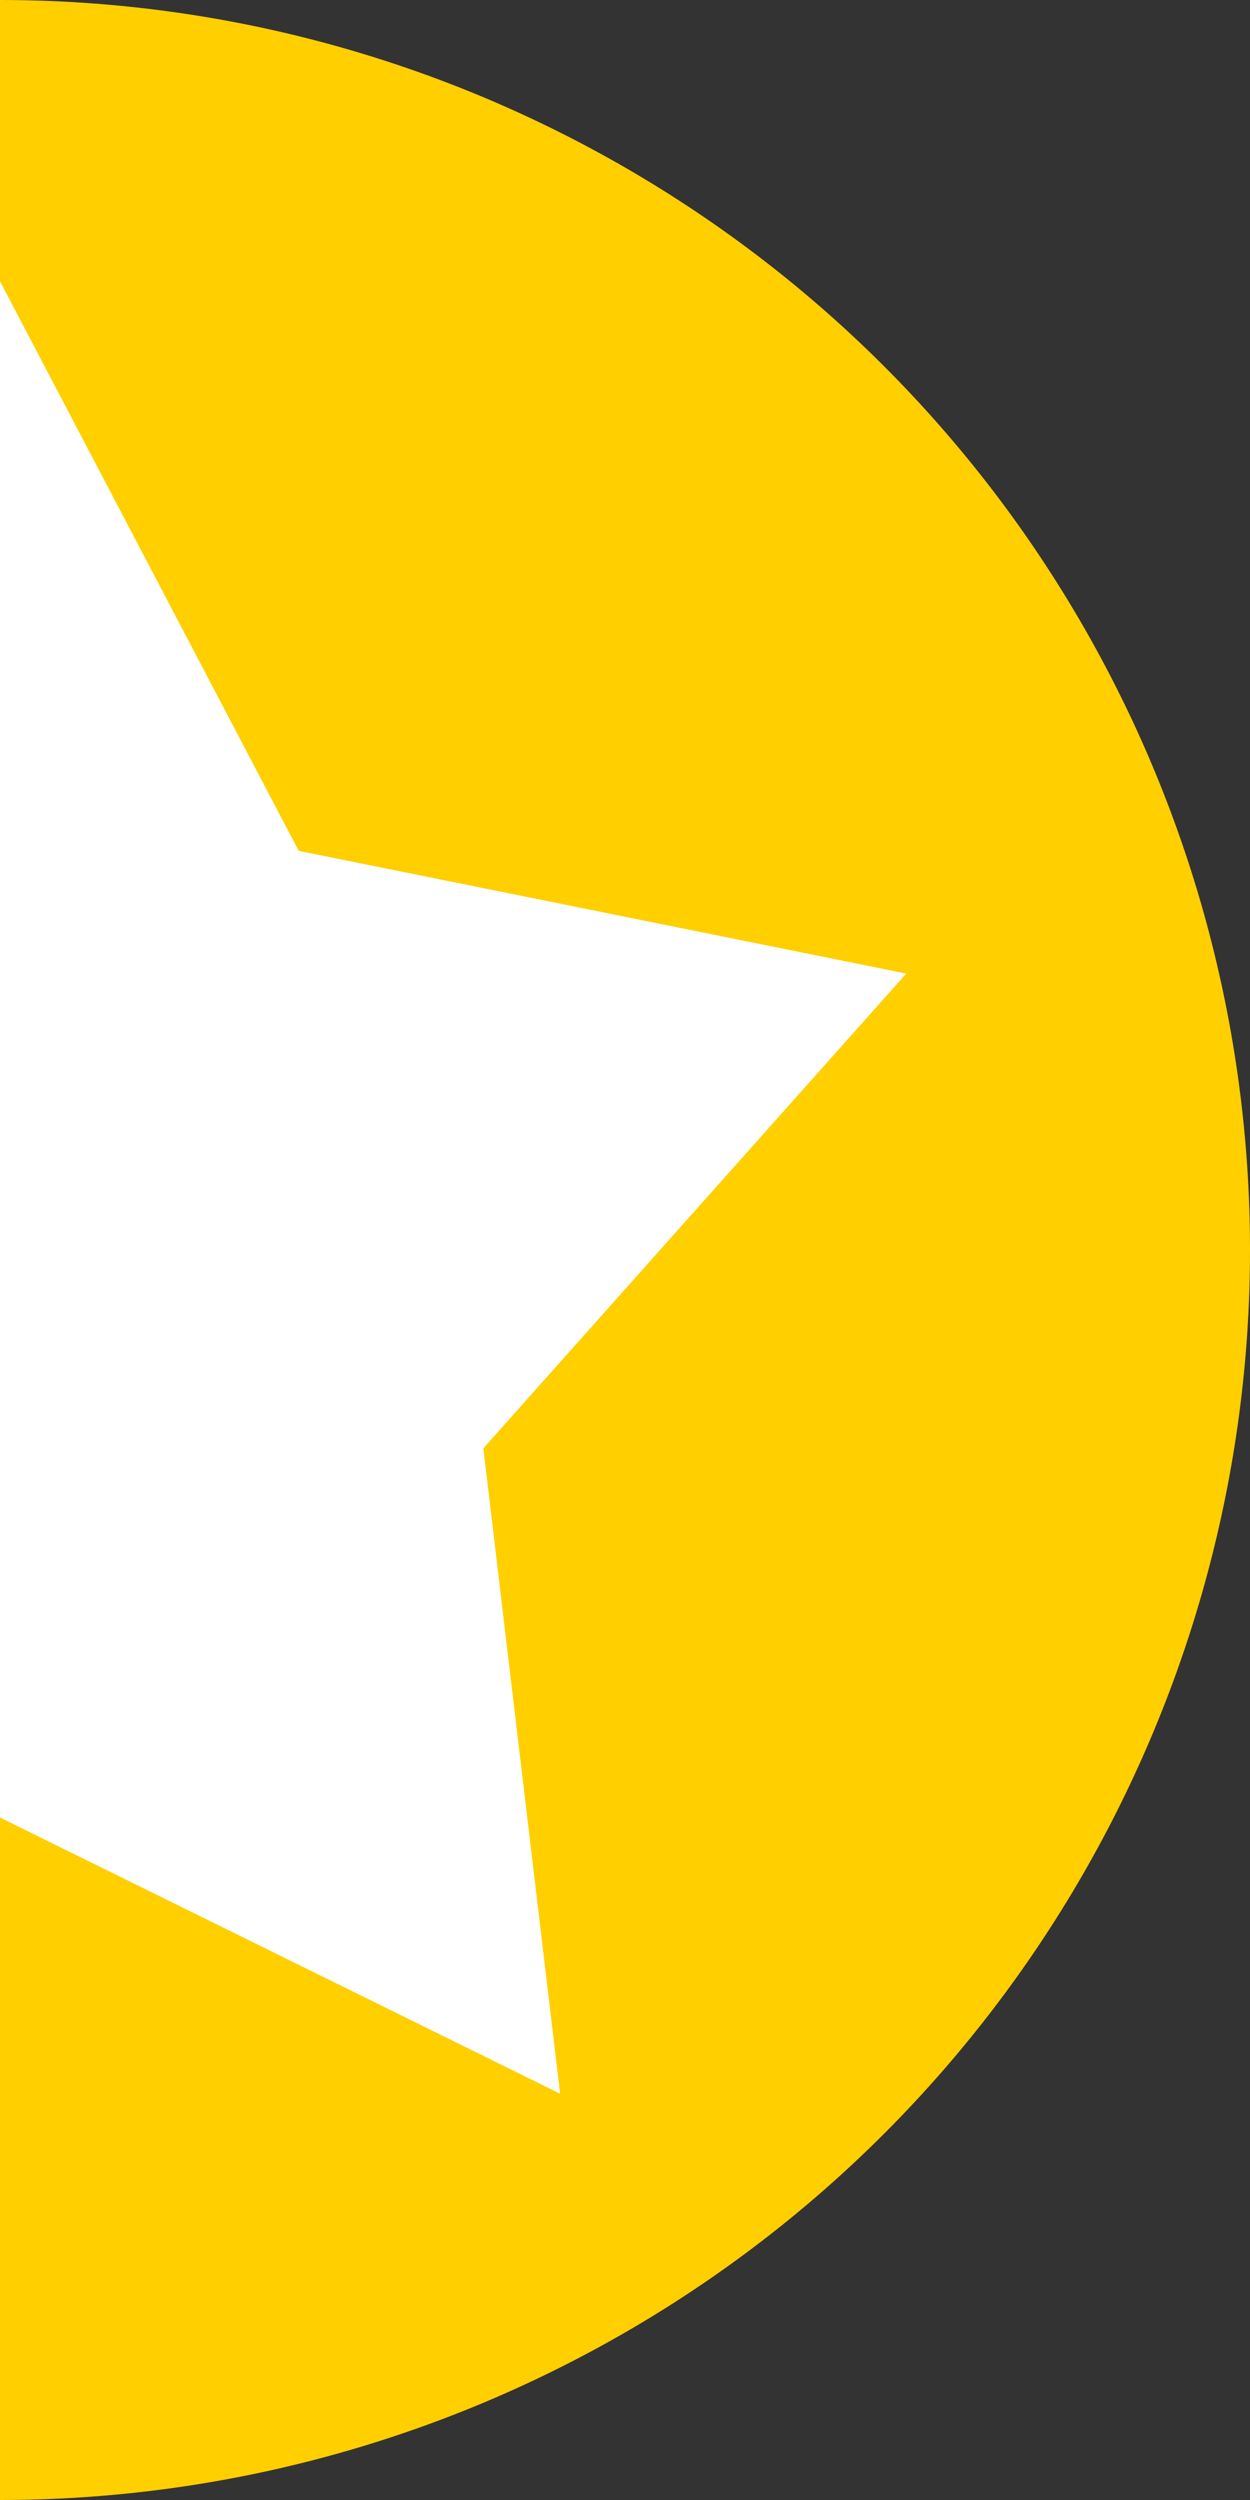
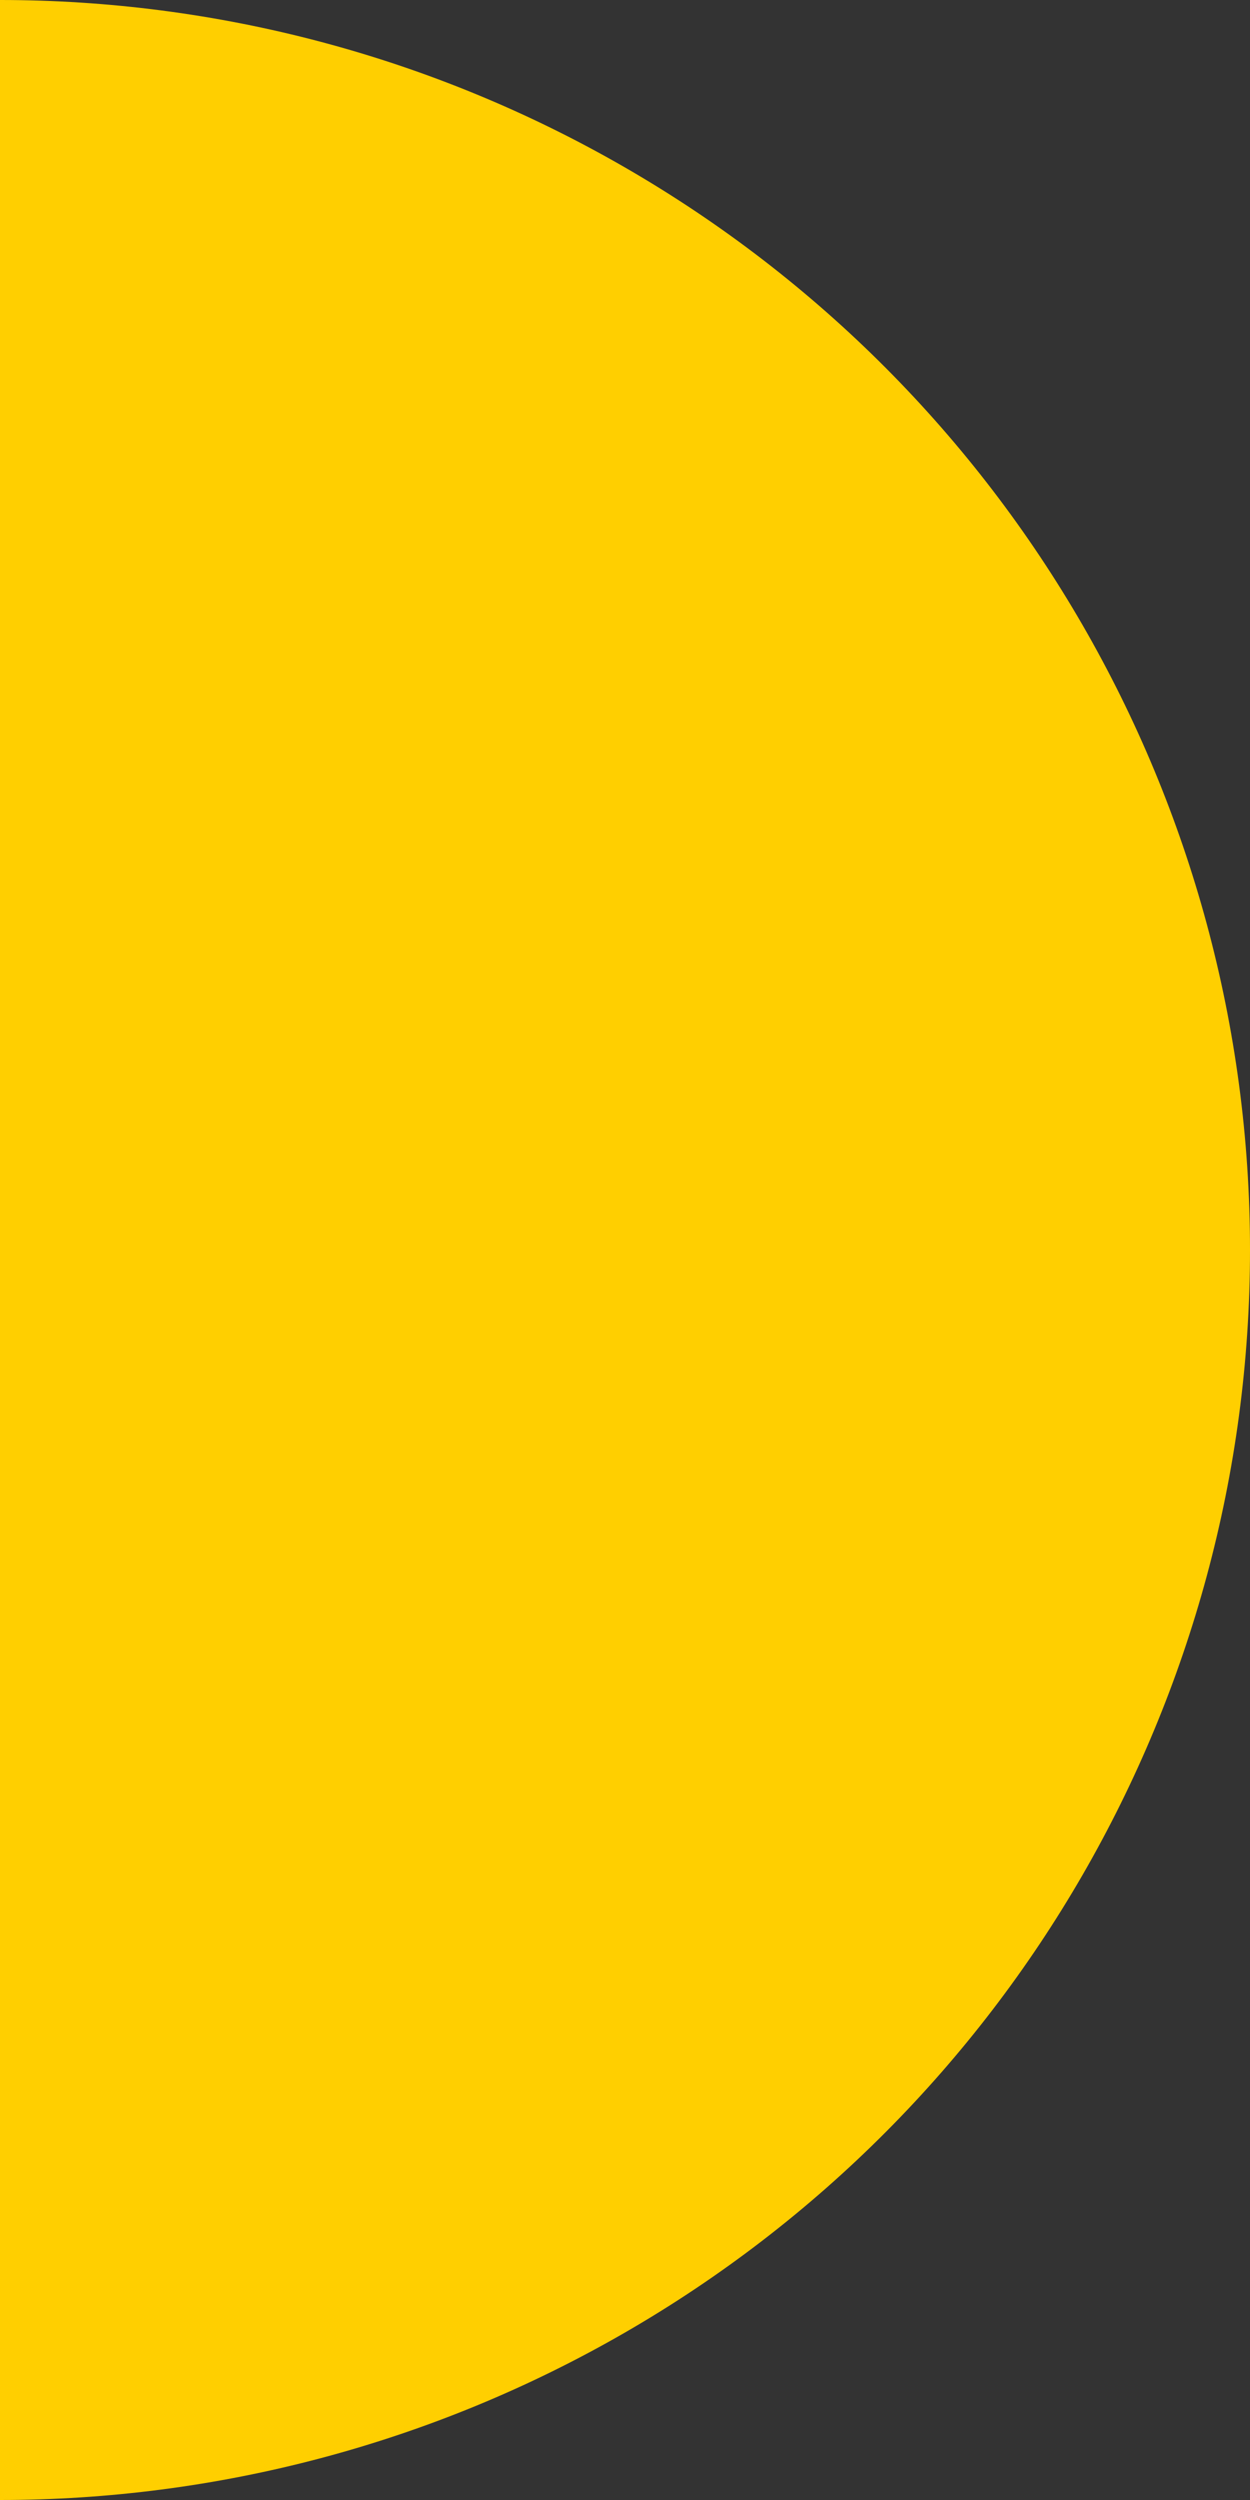
<svg xmlns="http://www.w3.org/2000/svg" width="200" height="400" viewBox="0 0 200 400">
  <rect x="0" y="0" width="200" height="400" fill="#333333" stroke="none" />
  <defs>
    <style>
      .cls-1 {
        fill: #ffcf00;
      }

      .cls-2 {
        fill: #fff;
        fill-rule: evenodd;
      }
    </style>
  </defs>
  <circle class="cls-1" cy="200" r="200" />
-   <path id="Form_1" data-name="Form 1" class="cls-2" d="M0,45.007l47.795,91.132L145,155.772,77.335,231.729,89.618,334.993,0,290.8l-89.619,44.193,12.283-103.264L-145,155.772-47.8,136.139,0,45.007" />
</svg>